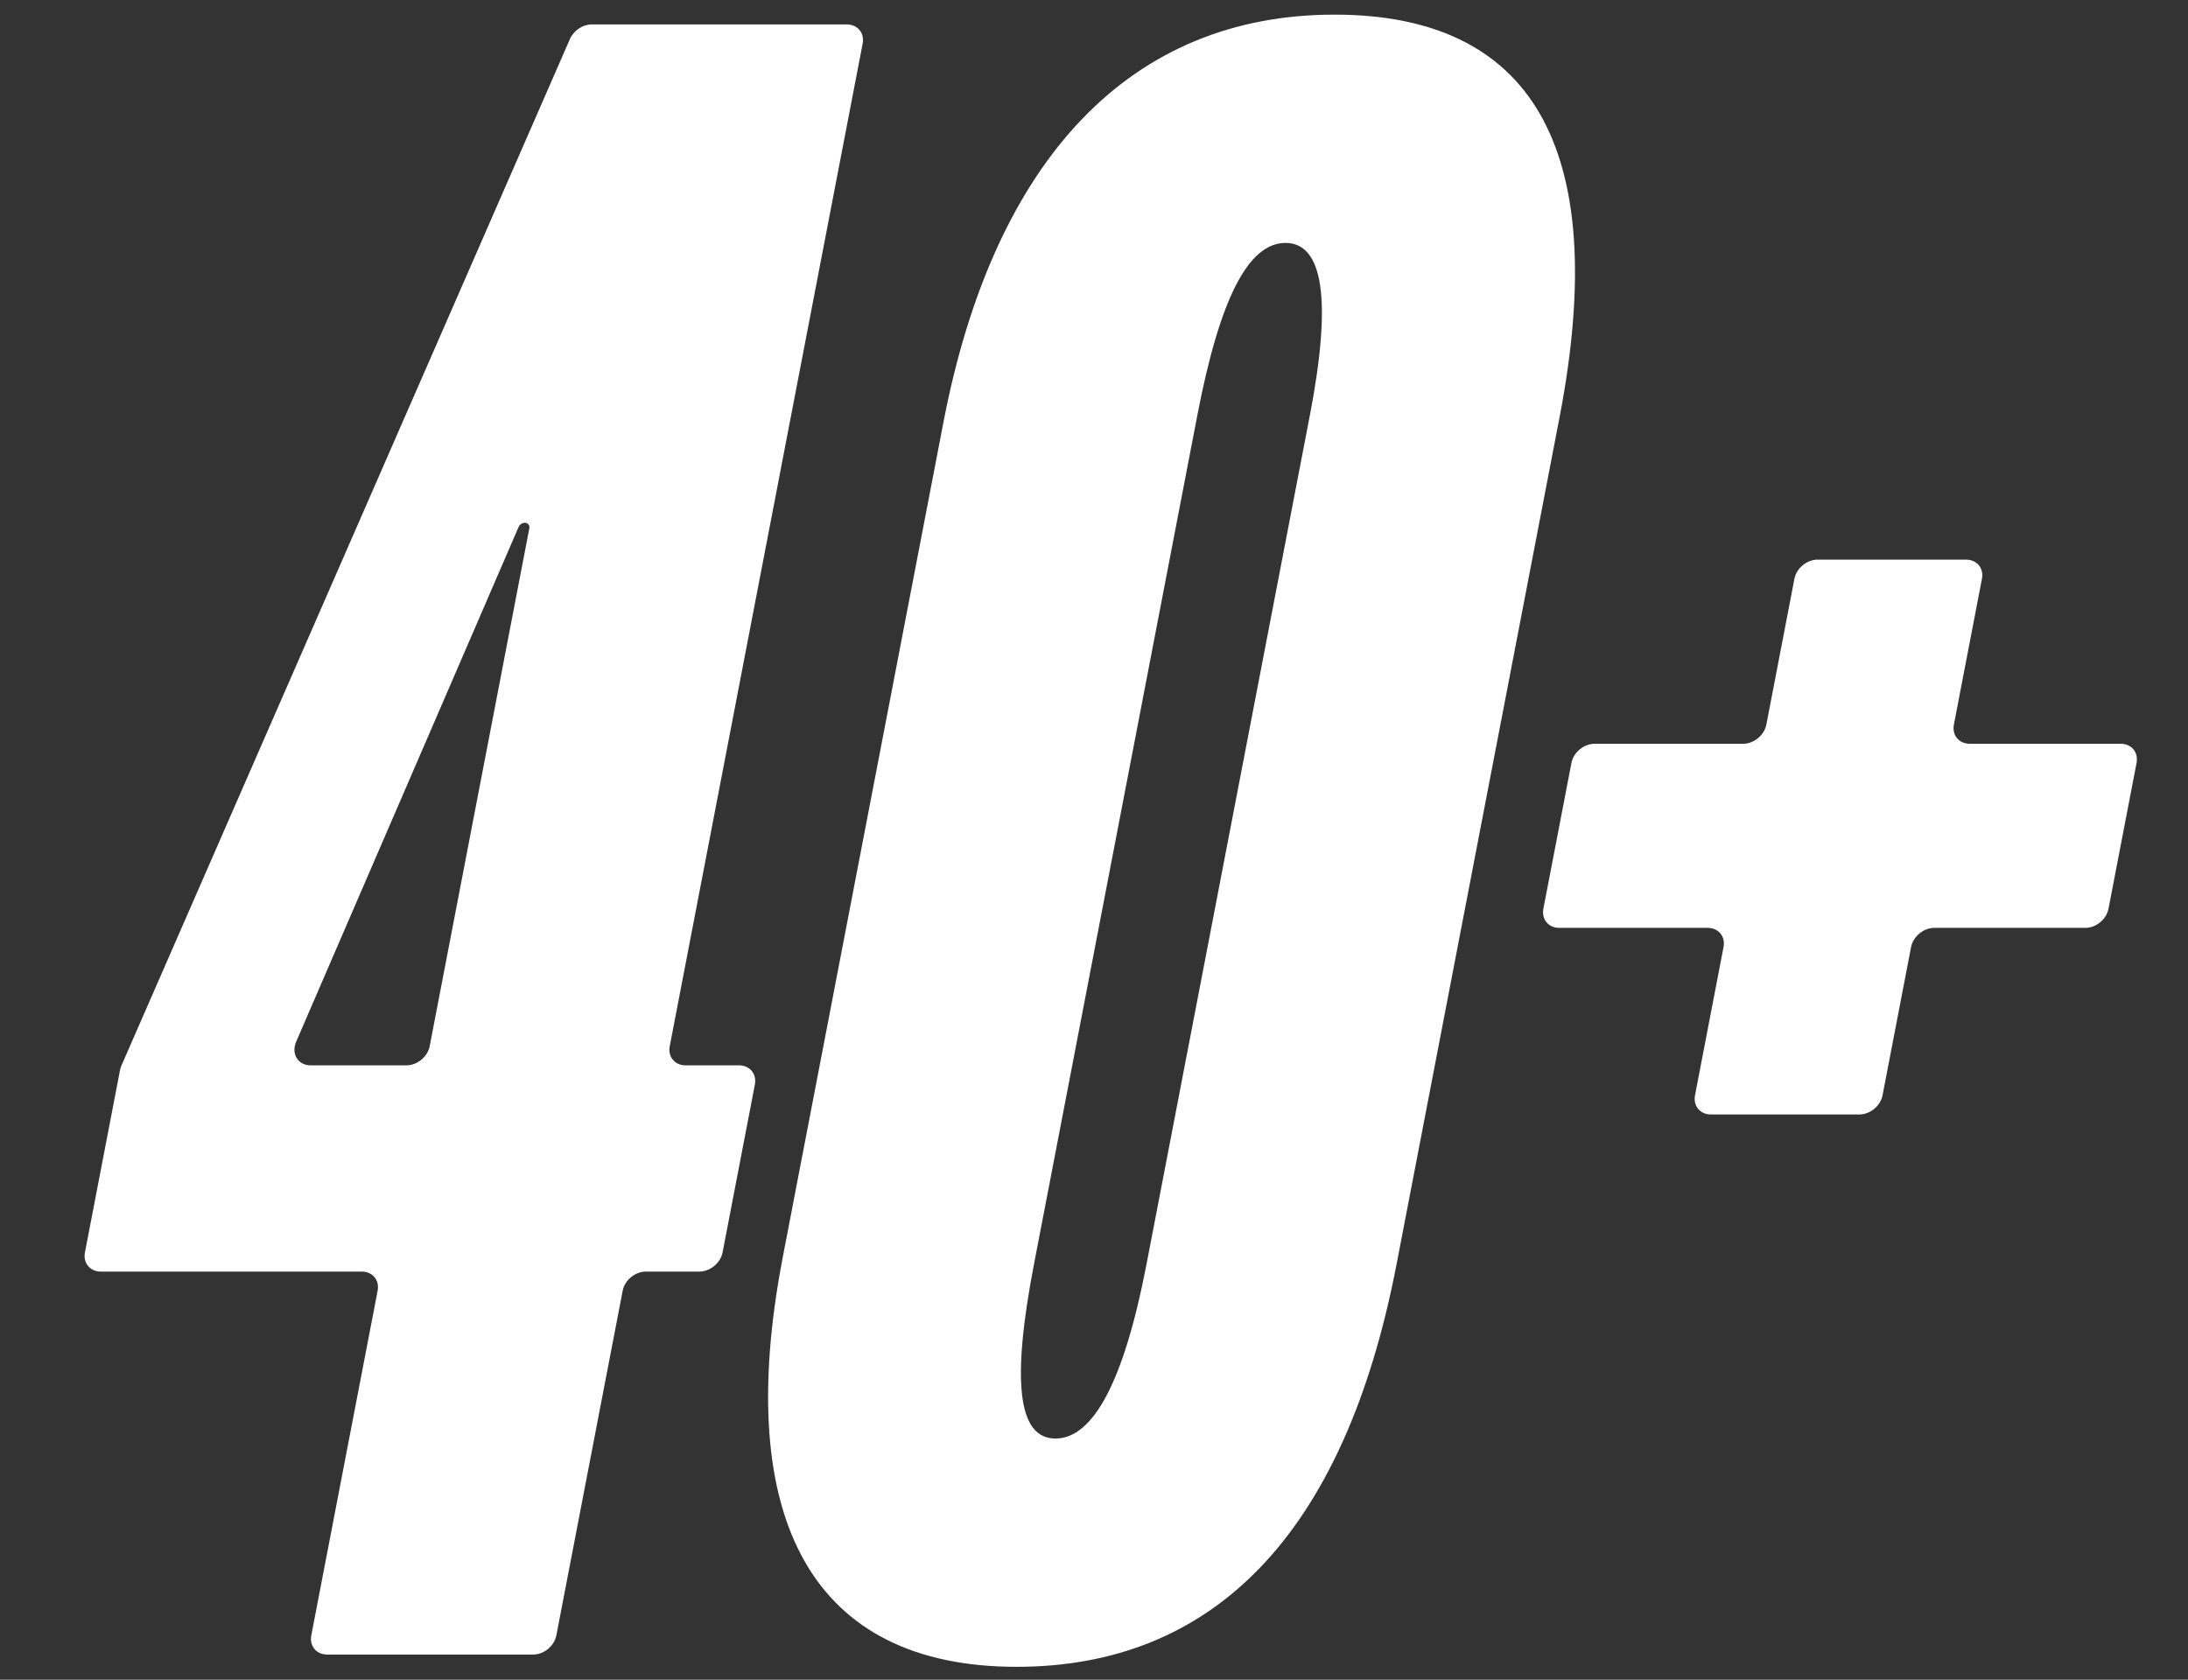
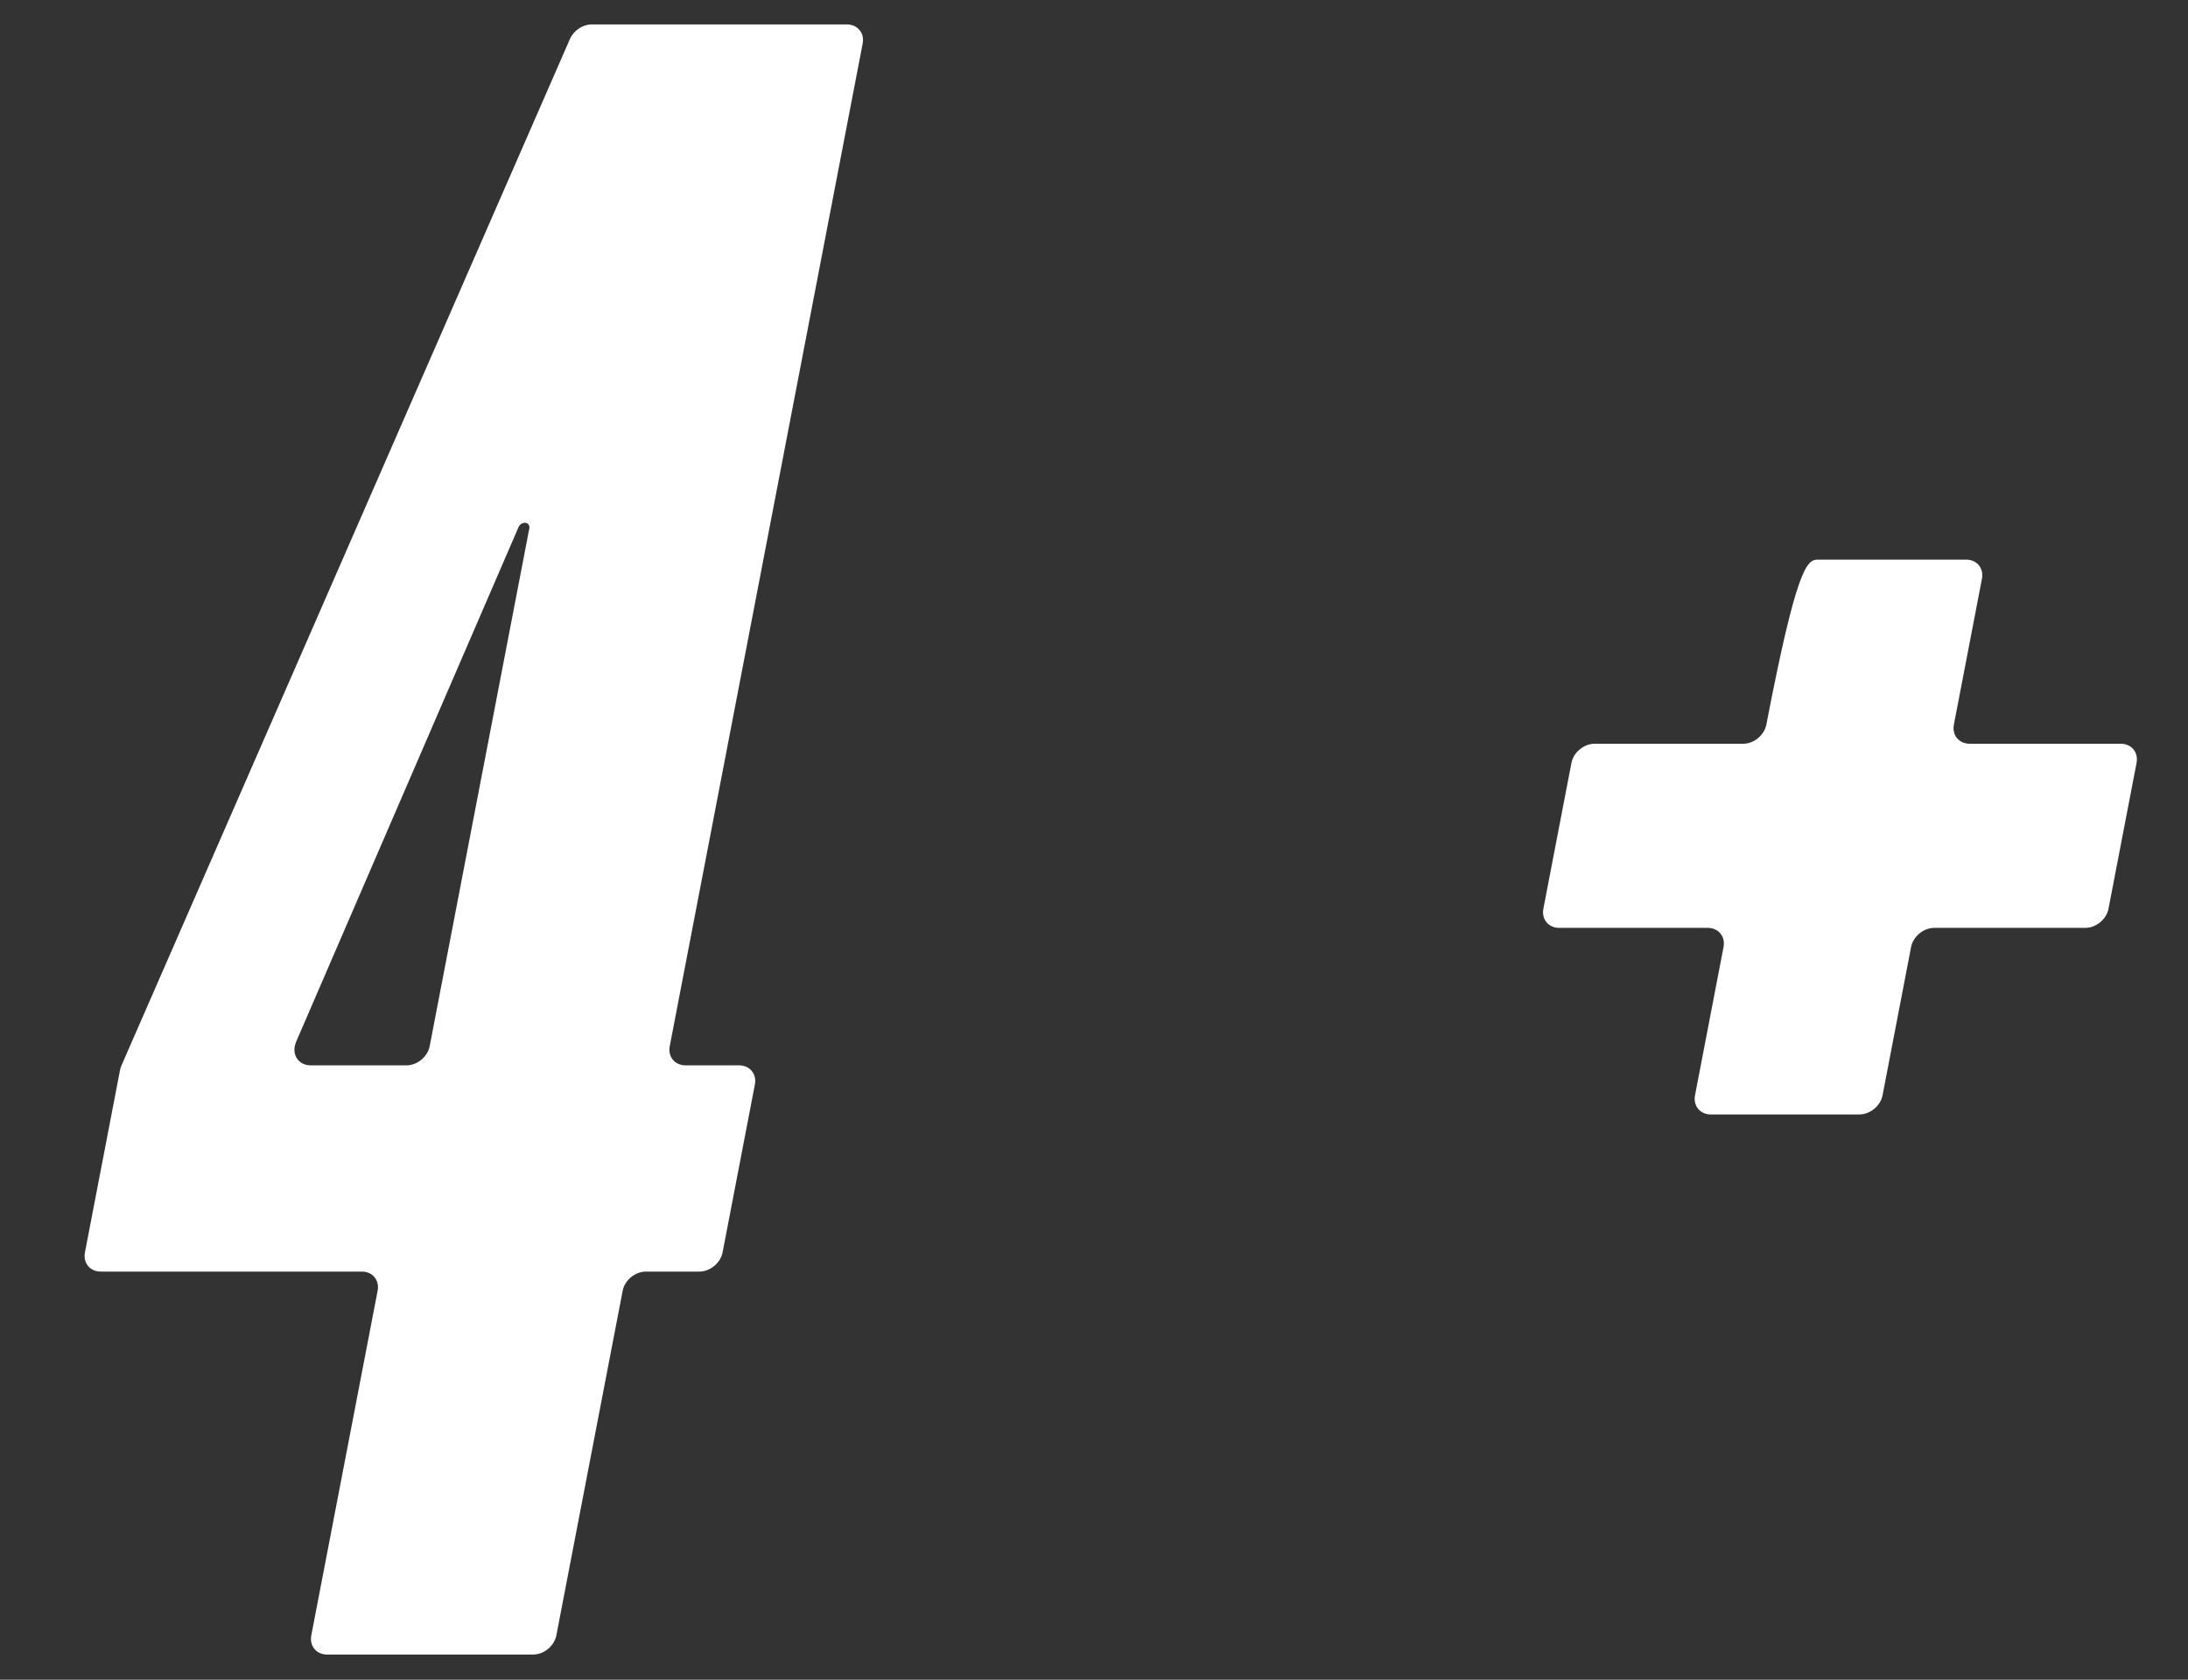
<svg xmlns="http://www.w3.org/2000/svg" width="112" height="86" viewBox="0 0 112 86" fill="none">
  <rect x="0" y="0" width="112" height="86" fill="#333333" stroke="none" />
-   <path d="M96.365 56.078C96.261 56.62 95.728 57.06 95.176 57.06H87.576C87.024 57.06 86.661 56.62 86.765 56.078L88.225 48.489C88.329 47.947 87.966 47.507 87.414 47.507H79.814C79.262 47.507 78.899 47.068 79.003 46.525L80.439 39.062C80.543 38.52 81.076 38.08 81.628 38.08H89.228C89.78 38.08 90.312 37.641 90.417 37.098L91.853 29.635C91.957 29.093 92.489 28.653 93.041 28.653H100.641C101.194 28.653 101.557 29.093 101.452 29.635L100.017 37.098C99.912 37.641 100.275 38.08 100.828 38.08H108.556C109.108 38.08 109.471 38.52 109.367 39.062L107.931 46.525C107.827 47.068 107.294 47.507 106.742 47.507H99.014C98.462 47.507 97.93 47.947 97.825 48.489L96.365 56.078Z" fill="white" />
-   <path d="M79.831 21.363L71.488 64.728C68.804 78.68 62.018 85.341 52.034 85.341C41.666 85.341 37.461 77.925 40.072 64.35L48.294 21.614C50.906 8.039 57.941 0.749 68.309 0.749C78.293 0.749 82.515 7.411 79.831 21.363ZM58.688 64.728L67.055 21.237C68.192 15.329 67.724 12.438 65.804 12.438C63.884 12.438 62.431 15.329 61.295 21.237L52.928 64.728C51.767 70.761 52.107 73.652 54.027 73.652C55.947 73.652 57.527 70.761 58.688 64.728Z" fill="white" />
+   <path d="M96.365 56.078C96.261 56.62 95.728 57.06 95.176 57.06H87.576C87.024 57.06 86.661 56.62 86.765 56.078L88.225 48.489C88.329 47.947 87.966 47.507 87.414 47.507H79.814C79.262 47.507 78.899 47.068 79.003 46.525L80.439 39.062C80.543 38.52 81.076 38.08 81.628 38.08H89.228C89.78 38.08 90.312 37.641 90.417 37.098C91.957 29.093 92.489 28.653 93.041 28.653H100.641C101.194 28.653 101.557 29.093 101.452 29.635L100.017 37.098C99.912 37.641 100.275 38.08 100.828 38.08H108.556C109.108 38.08 109.471 38.52 109.367 39.062L107.931 46.525C107.827 47.068 107.294 47.507 106.742 47.507H99.014C98.462 47.507 97.93 47.947 97.825 48.489L96.365 56.078Z" fill="white" />
  <path d="M20.806 54.546C21.358 54.546 21.891 54.106 21.995 53.564L27.096 27.048C27.126 26.893 27.022 26.767 26.865 26.767V26.767C26.732 26.767 26.6 26.857 26.545 26.984L15.159 53.339C14.893 53.956 15.256 54.546 15.901 54.546H20.806ZM28.479 83.731C28.375 84.273 27.843 84.713 27.29 84.713H16.746C16.194 84.713 15.831 84.273 15.935 83.731L19.33 66.087C19.434 65.544 19.071 65.105 18.519 65.105H5.159C4.606 65.105 4.243 64.665 4.348 64.123L6.144 54.788C6.158 54.711 6.182 54.634 6.215 54.559L29.171 2.004C29.363 1.563 29.825 1.251 30.288 1.251H43.347C43.9 1.251 44.263 1.691 44.158 2.233L34.283 53.564C34.179 54.106 34.542 54.546 35.094 54.546H37.83C38.382 54.546 38.745 54.986 38.641 55.528L36.988 64.123C36.883 64.665 36.351 65.105 35.799 65.105H33.063C32.511 65.105 31.978 65.544 31.874 66.087L28.479 83.731Z" fill="white" />
</svg>